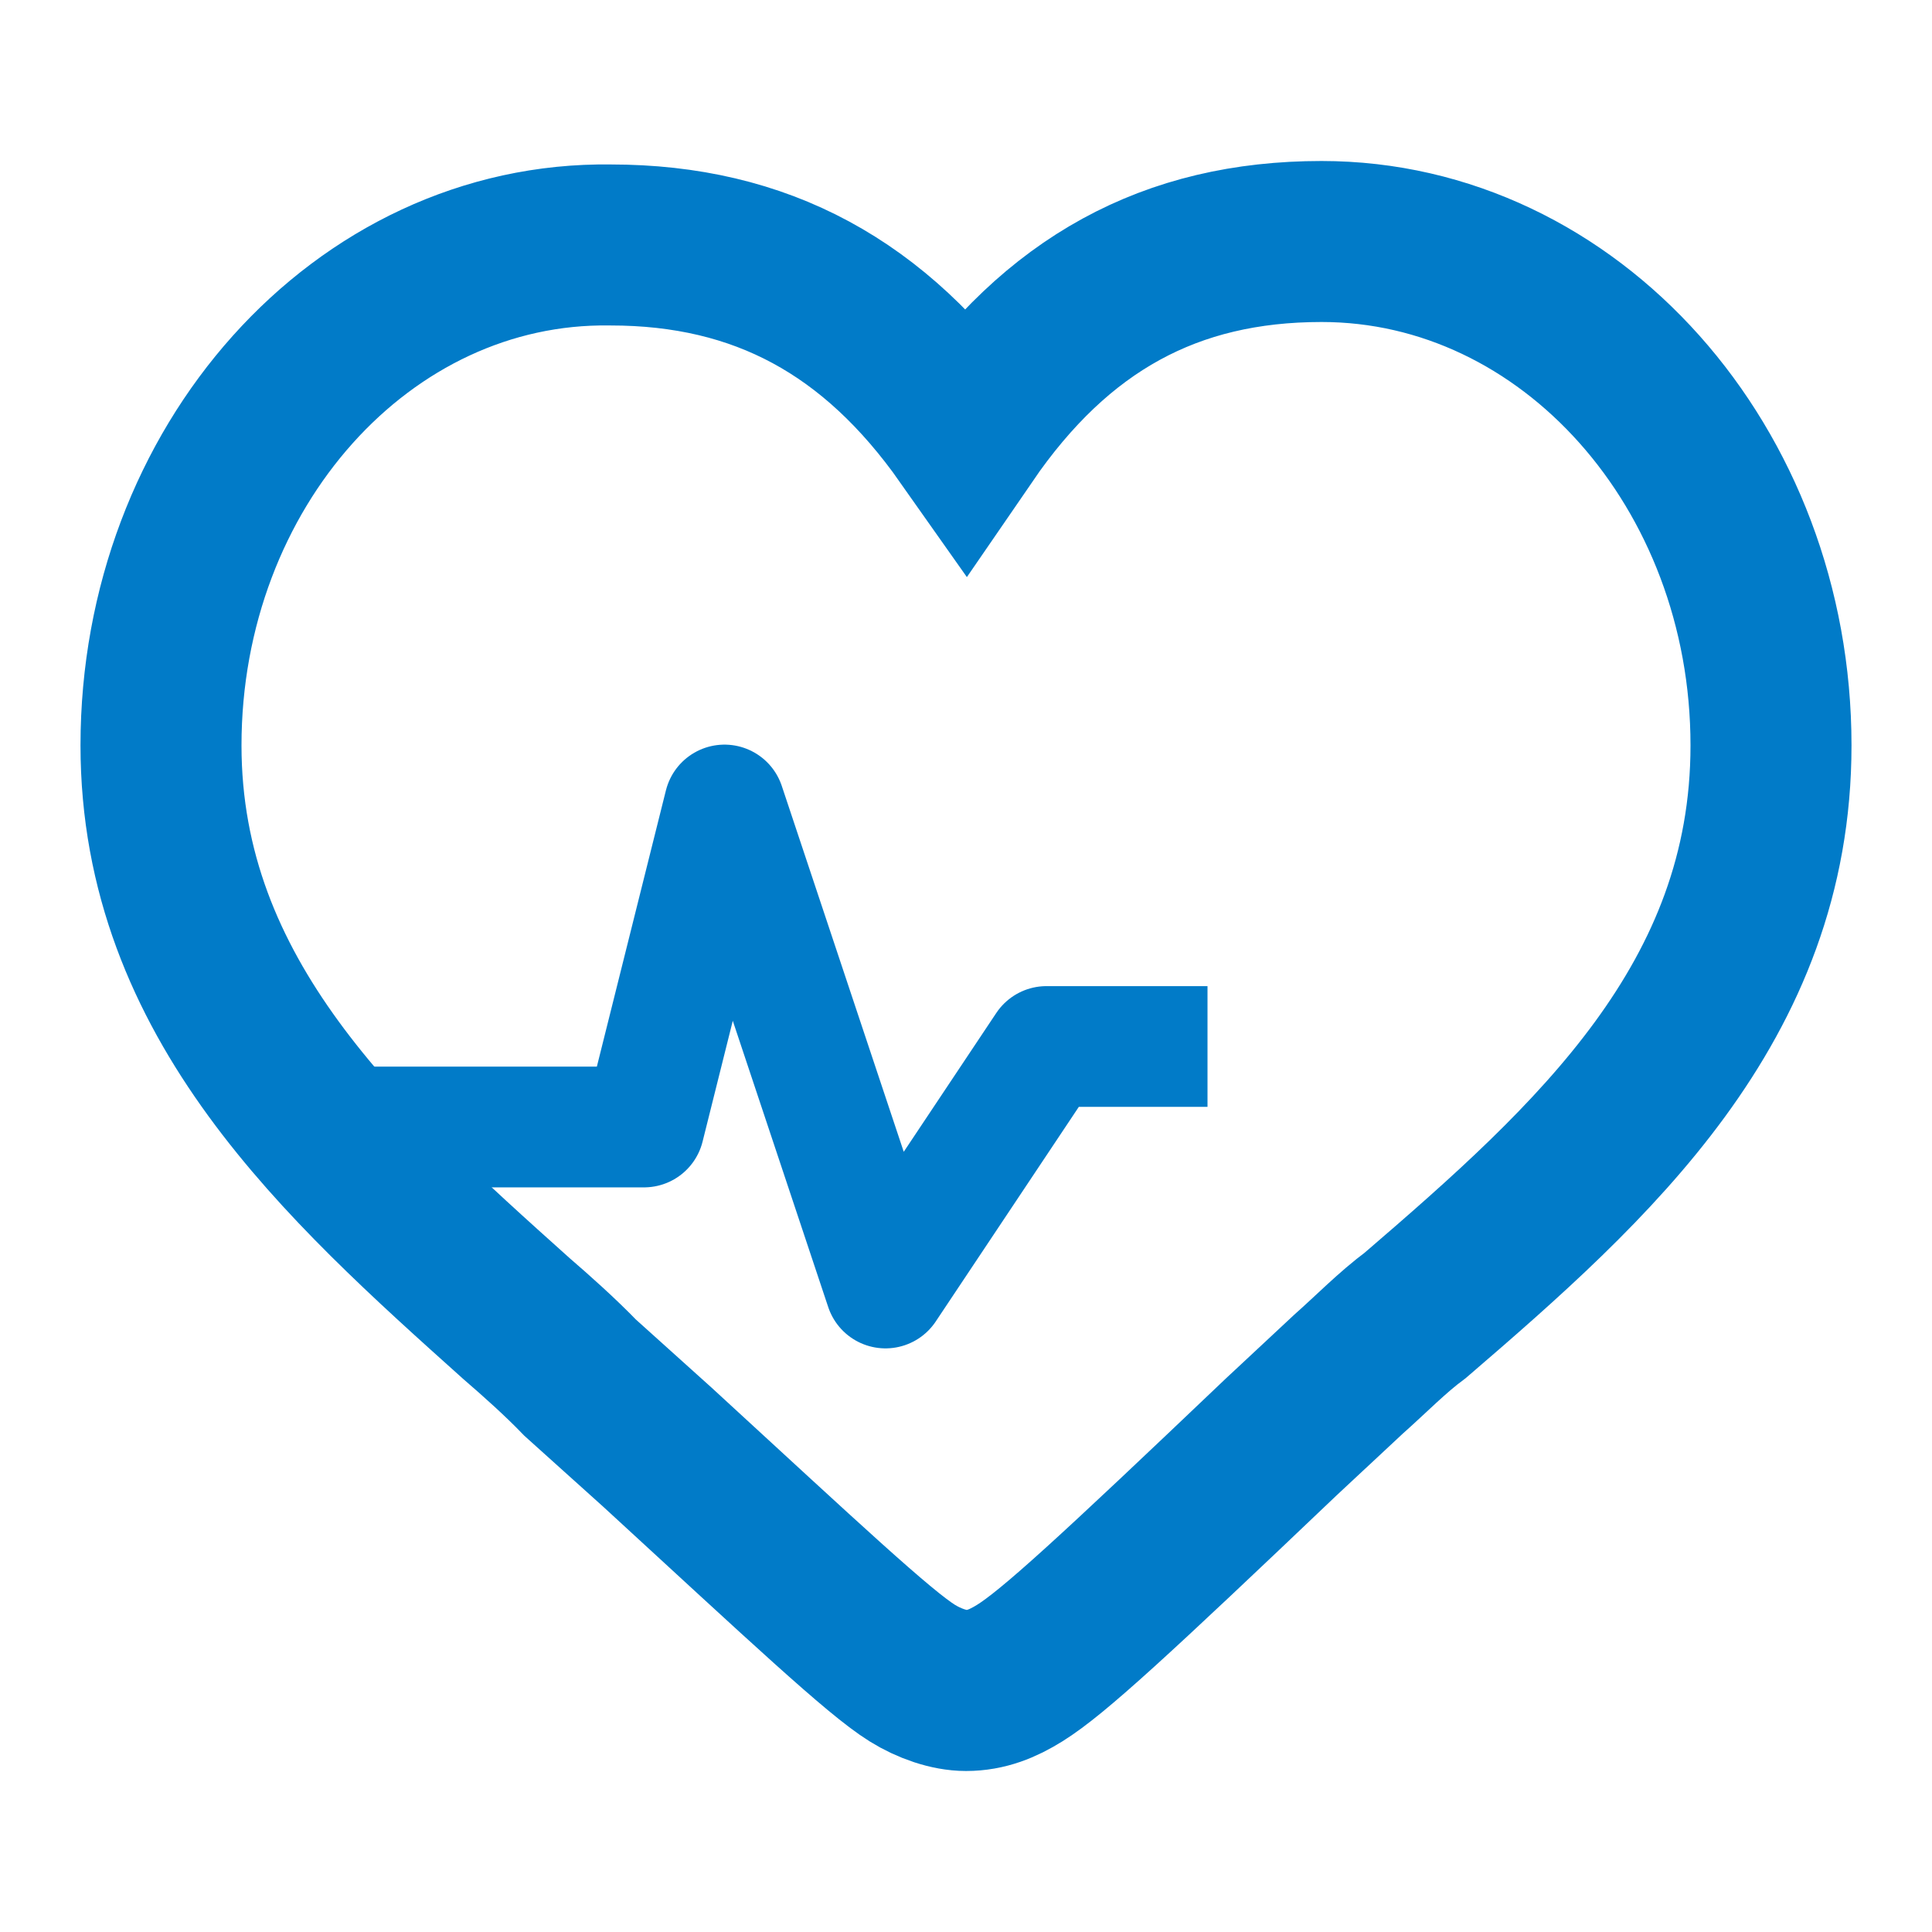
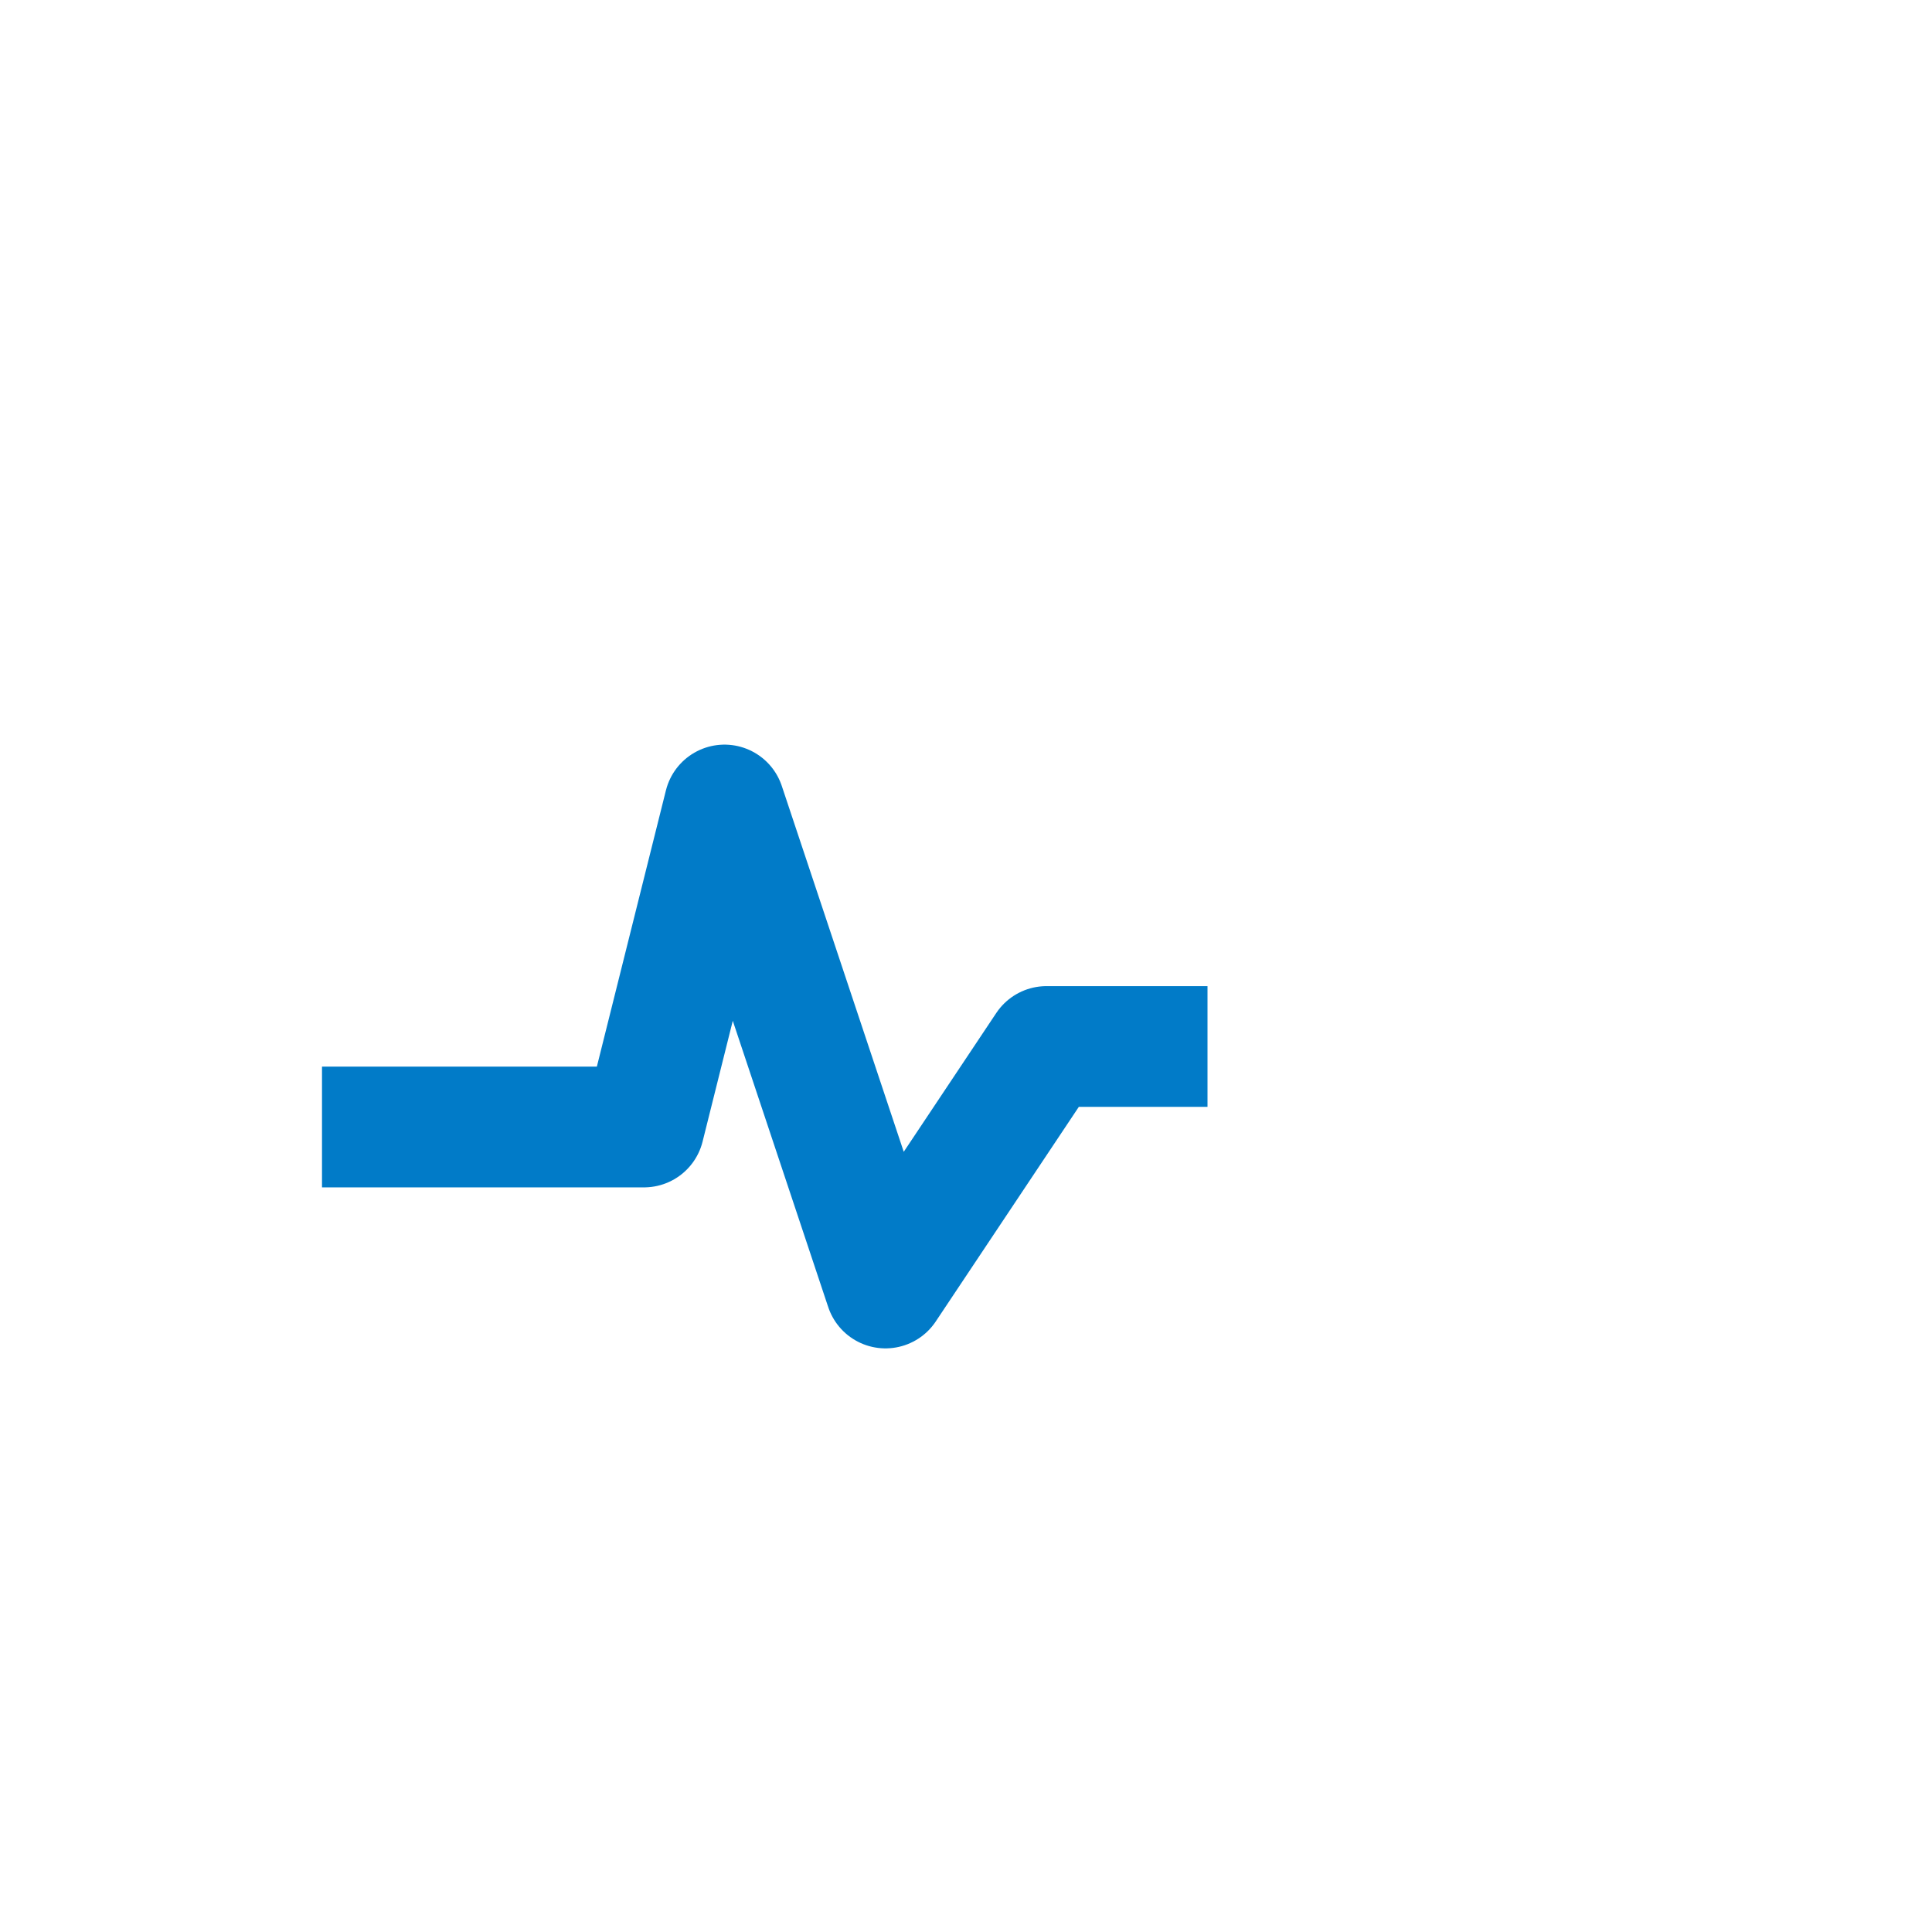
<svg xmlns="http://www.w3.org/2000/svg" width="24" height="24" viewBox="0 0 24 24" fill="none">
  <rect width="24" height="24" fill="white" />
-   <path d="M16.417 3C14.542 3 13.125 3.777 12 5.417C10.875 3.82 9.458 3.043 7.583 3.043C4.5 3 2 5.806 2 9.259C2 12.41 4.25 14.439 6.417 16.381C6.667 16.597 6.958 16.856 7.208 17.115L8.167 17.978C10 19.662 10.917 20.525 11.333 20.784C11.542 20.914 11.792 21 12 21C12.25 21 12.458 20.914 12.667 20.784C13.083 20.525 13.833 19.834 15.917 17.849L16.75 17.072C17.042 16.813 17.292 16.554 17.583 16.338C19.792 14.439 22 12.453 22 9.259C22 5.806 19.5 3 16.417 3Z" stroke="#017BC8" stroke-width="2" />
  <path d="M4 14H8L9 10L11 16L13 13H15" stroke="#017BC8" stroke-width="1.5" stroke-linejoin="round" />
</svg>